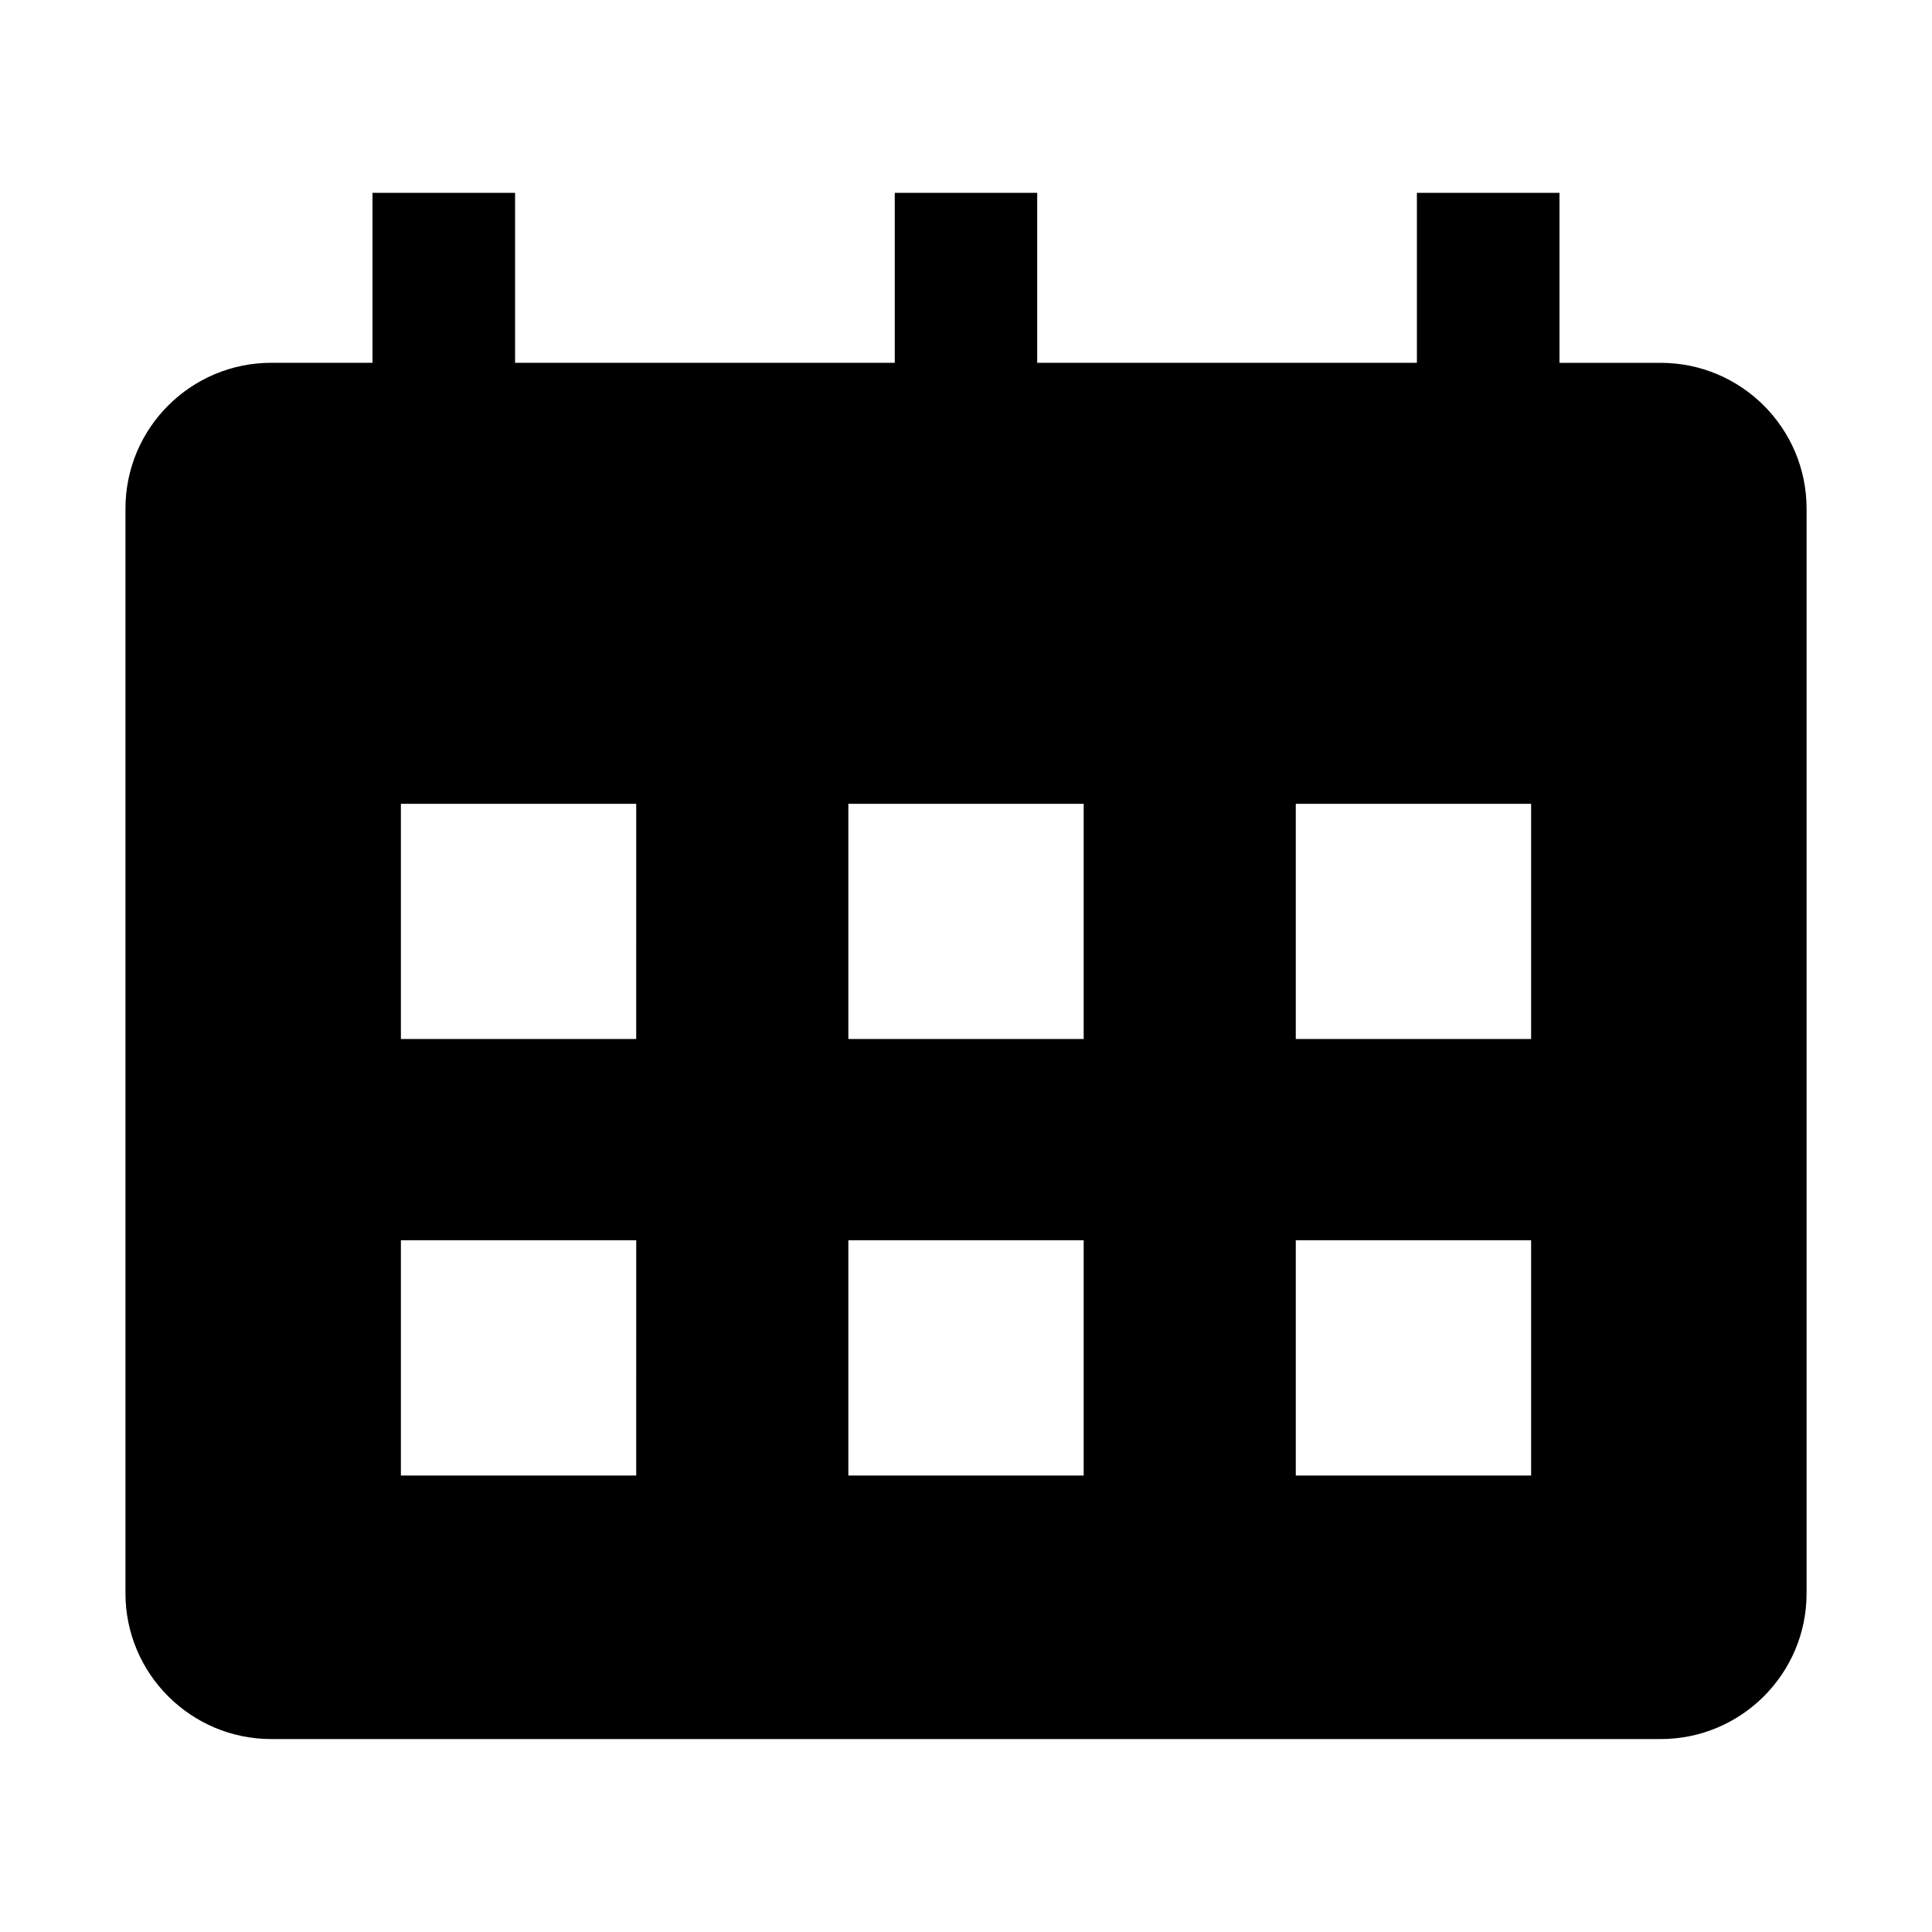
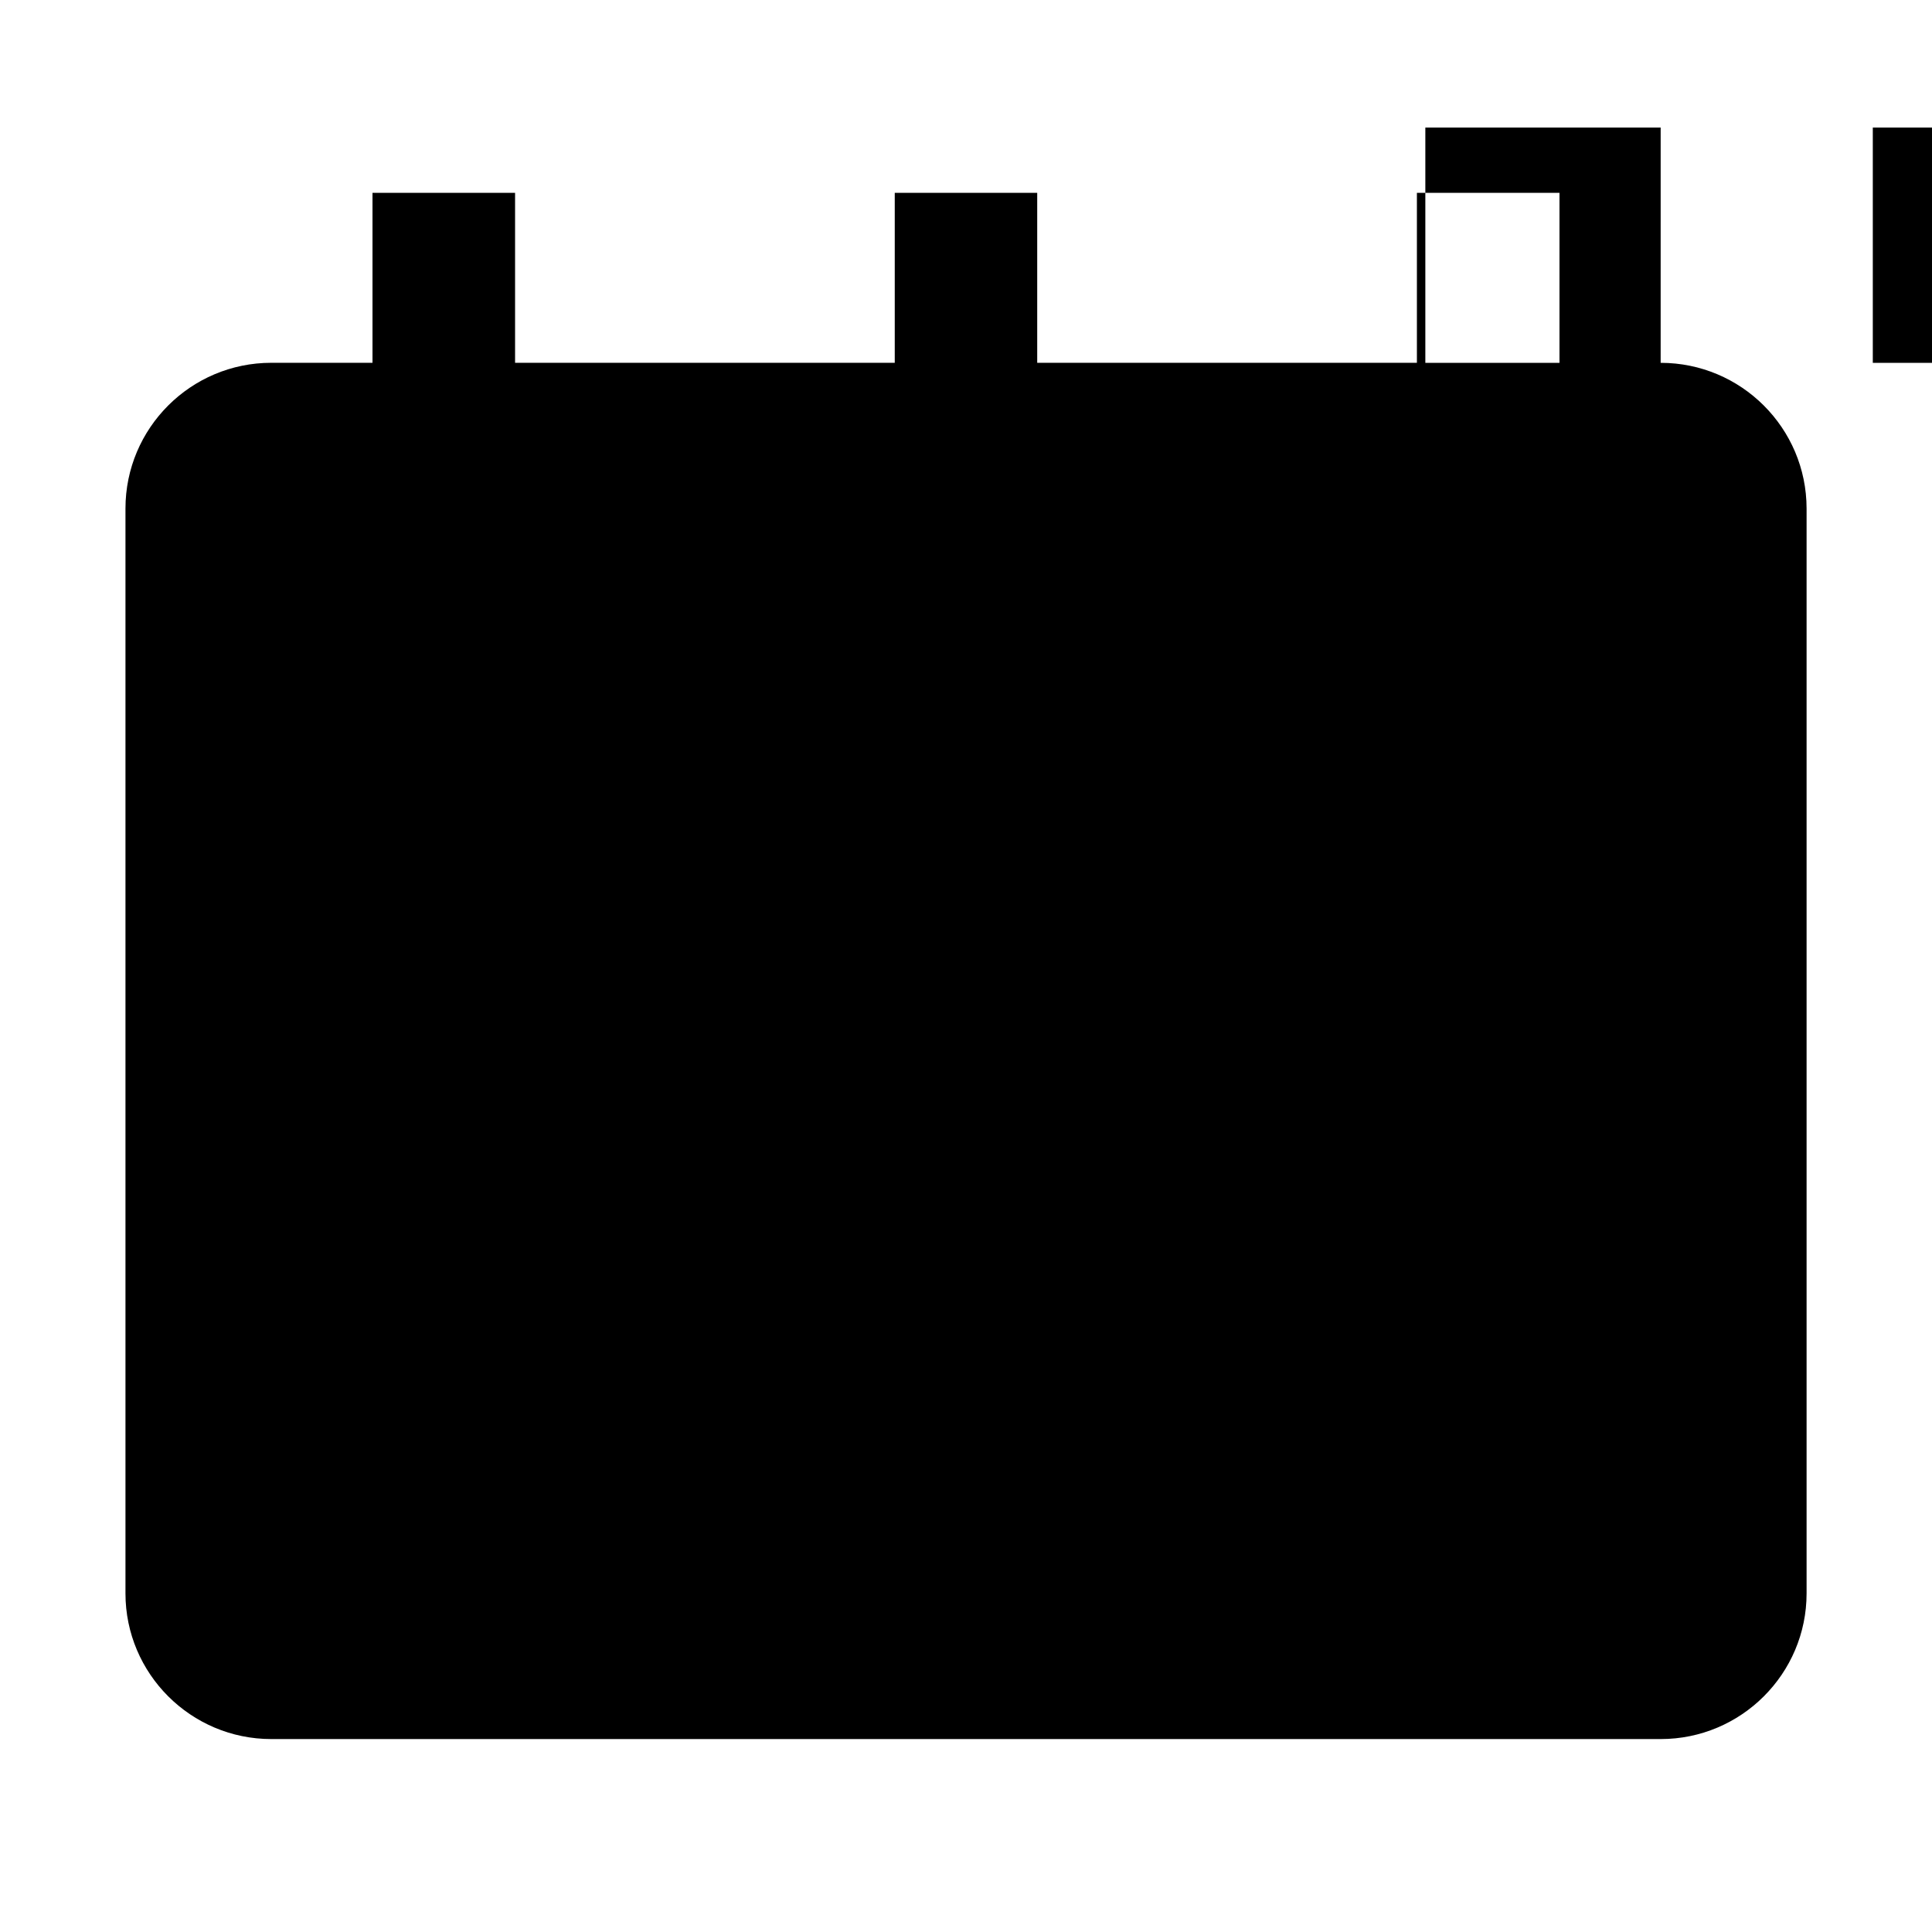
<svg xmlns="http://www.w3.org/2000/svg" fill="#000000" width="800px" height="800px" version="1.1" viewBox="144 144 512 512">
-   <path d="m584.09 240.16h-26.812v-45.059h-37.785v45.043h-100.62v-45.043h-37.754v45.043h-100.62v-45.043h-37.785v45.043h-26.812c-21.316 0-38.652 17.285-38.652 38.621v287.5c0 21.301 17.352 38.605 38.652 38.605h368.21c21.316 0 38.652-17.32 38.652-38.605v-287.49c-0.016-21.348-17.352-38.621-38.668-38.621zm-271.49 294.87h-62.359v-62.348h62.363zm0-115.69h-62.359v-62.316h62.363zm118.57 115.69h-62.348v-62.348h62.363v62.348zm0-115.69h-62.348v-62.316h62.363v62.316zm118.59 115.69h-62.363v-62.348h62.363zm0-115.69h-62.363v-62.316h62.363z" />
+   <path d="m584.09 240.16h-26.812v-45.059h-37.785v45.043h-100.62v-45.043h-37.754v45.043h-100.62v-45.043h-37.785v45.043h-26.812c-21.316 0-38.652 17.285-38.652 38.621v287.5c0 21.301 17.352 38.605 38.652 38.605h368.21c21.316 0 38.652-17.32 38.652-38.605v-287.49c-0.016-21.348-17.352-38.621-38.668-38.621zh-62.359v-62.348h62.363zm0-115.69h-62.359v-62.316h62.363zm118.57 115.69h-62.348v-62.348h62.363v62.348zm0-115.69h-62.348v-62.316h62.363v62.316zm118.59 115.69h-62.363v-62.348h62.363zm0-115.69h-62.363v-62.316h62.363z" />
</svg>